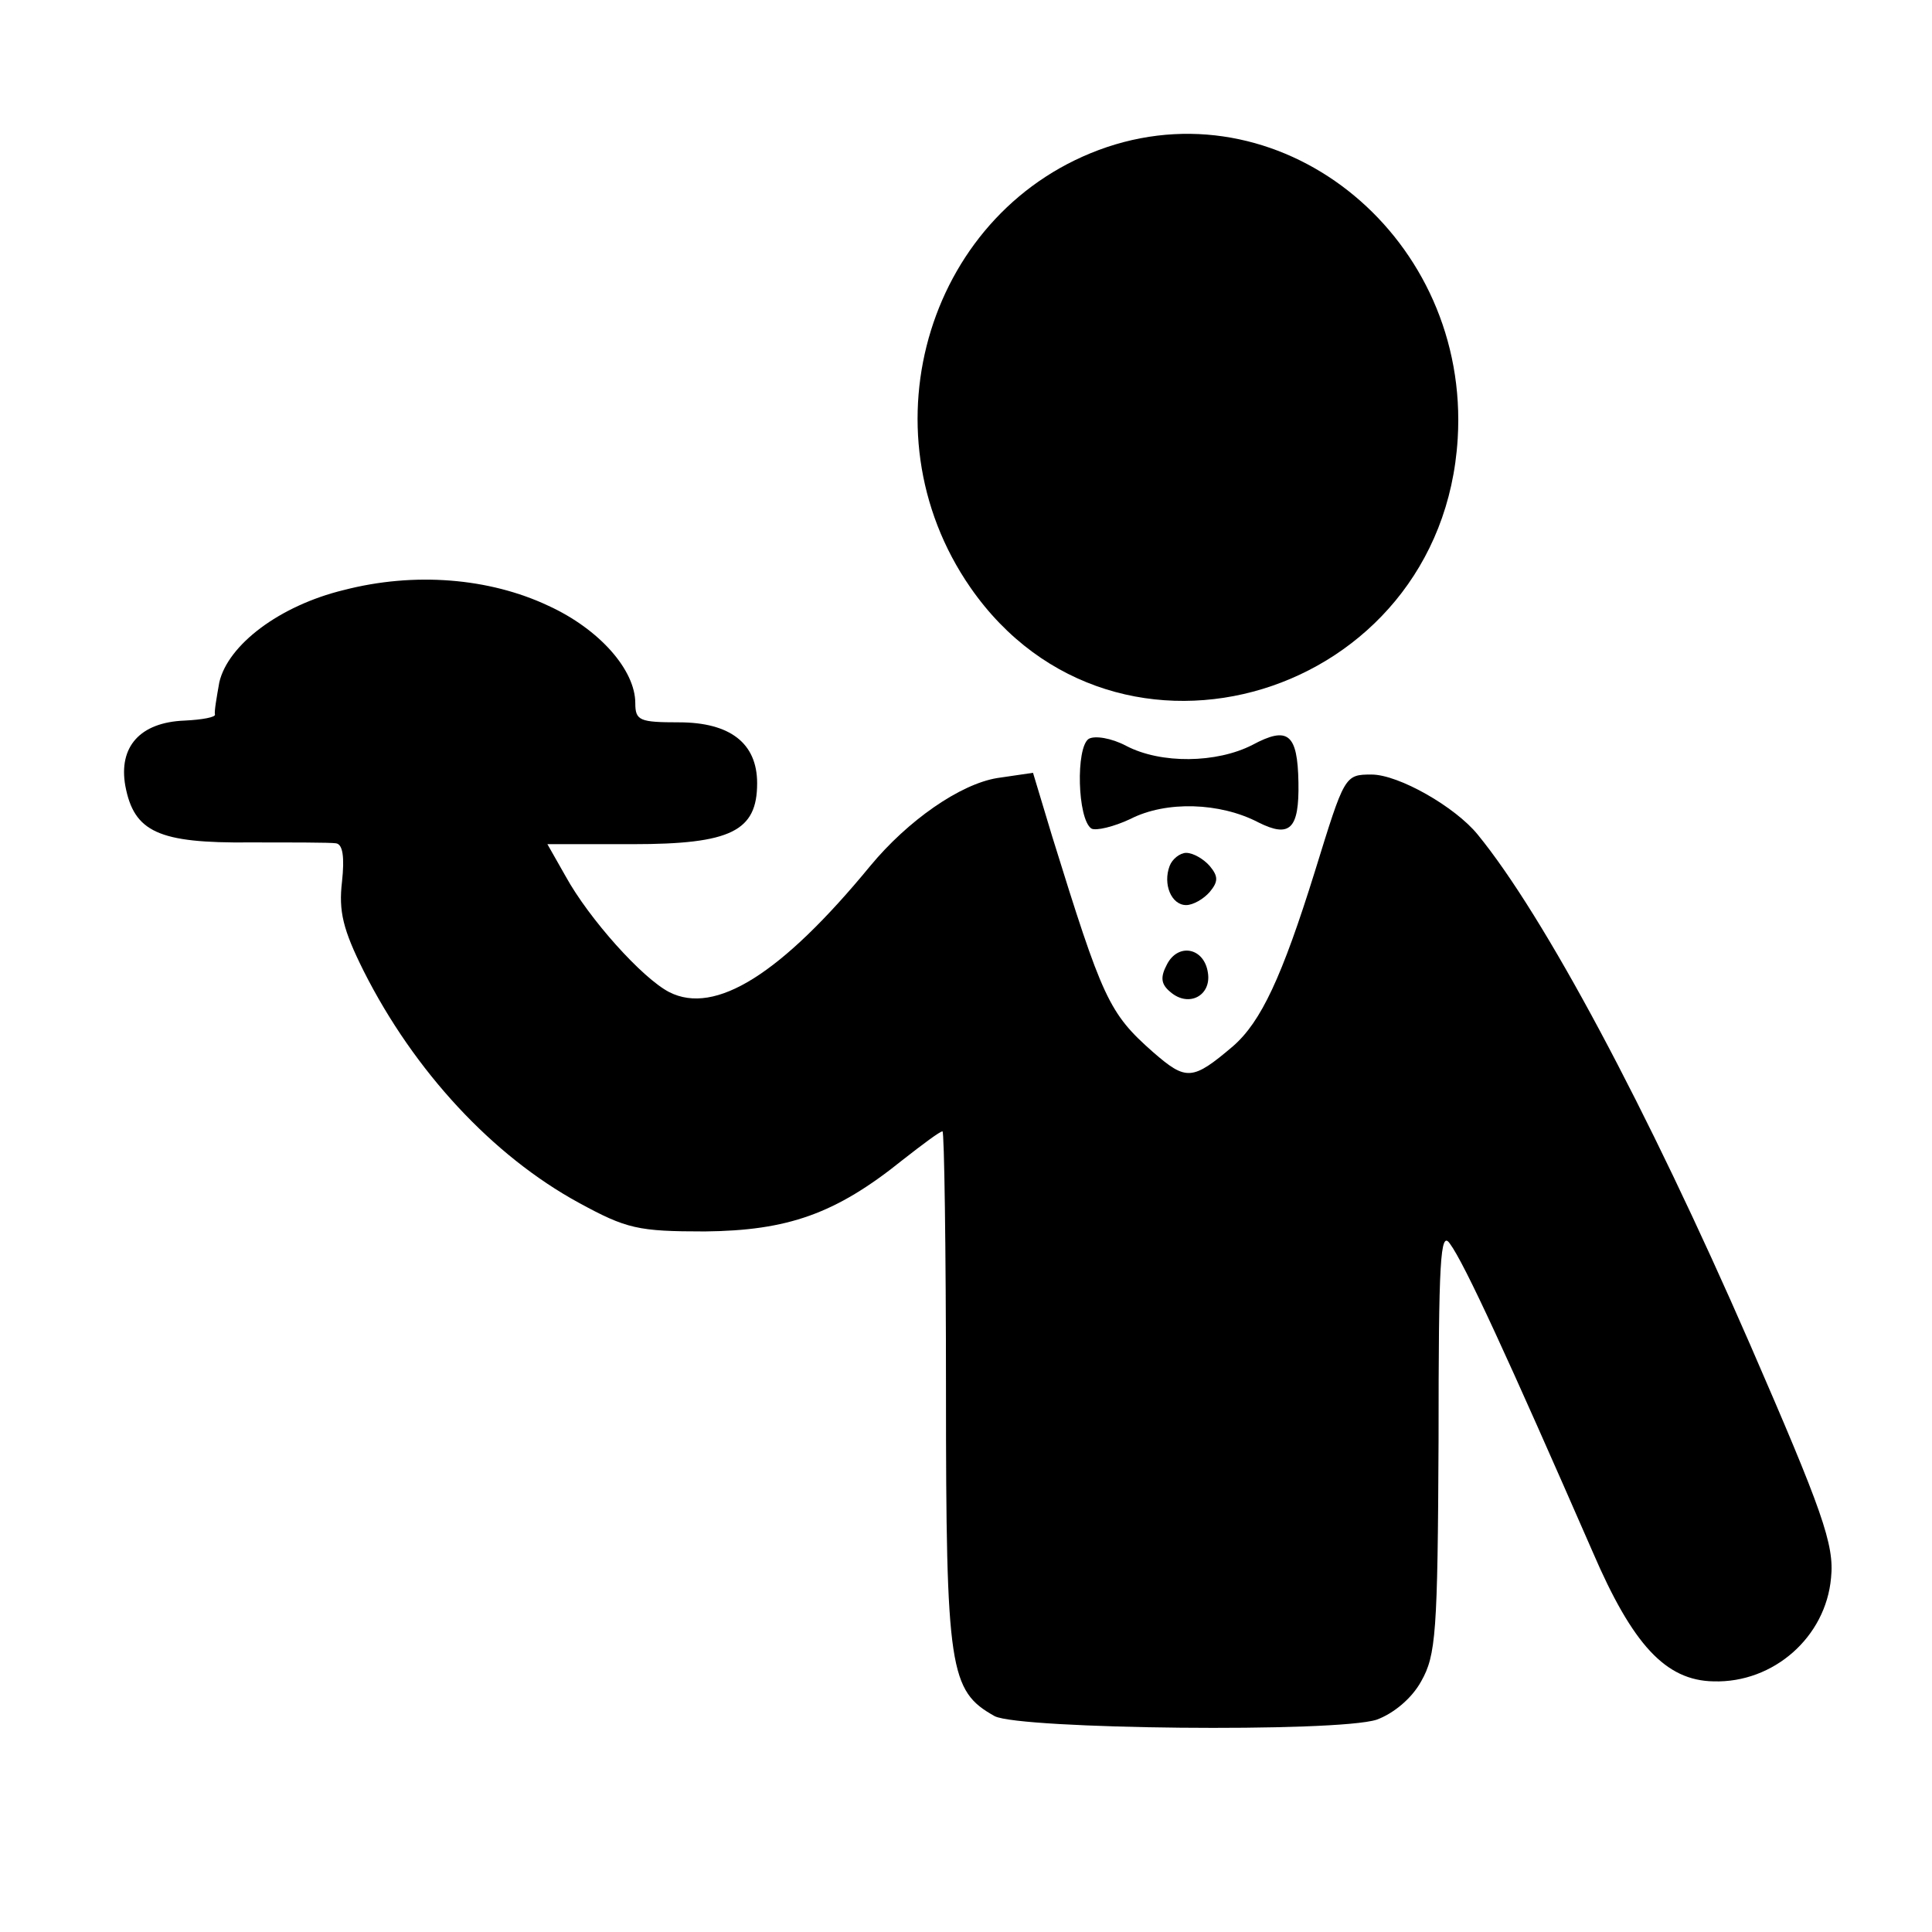
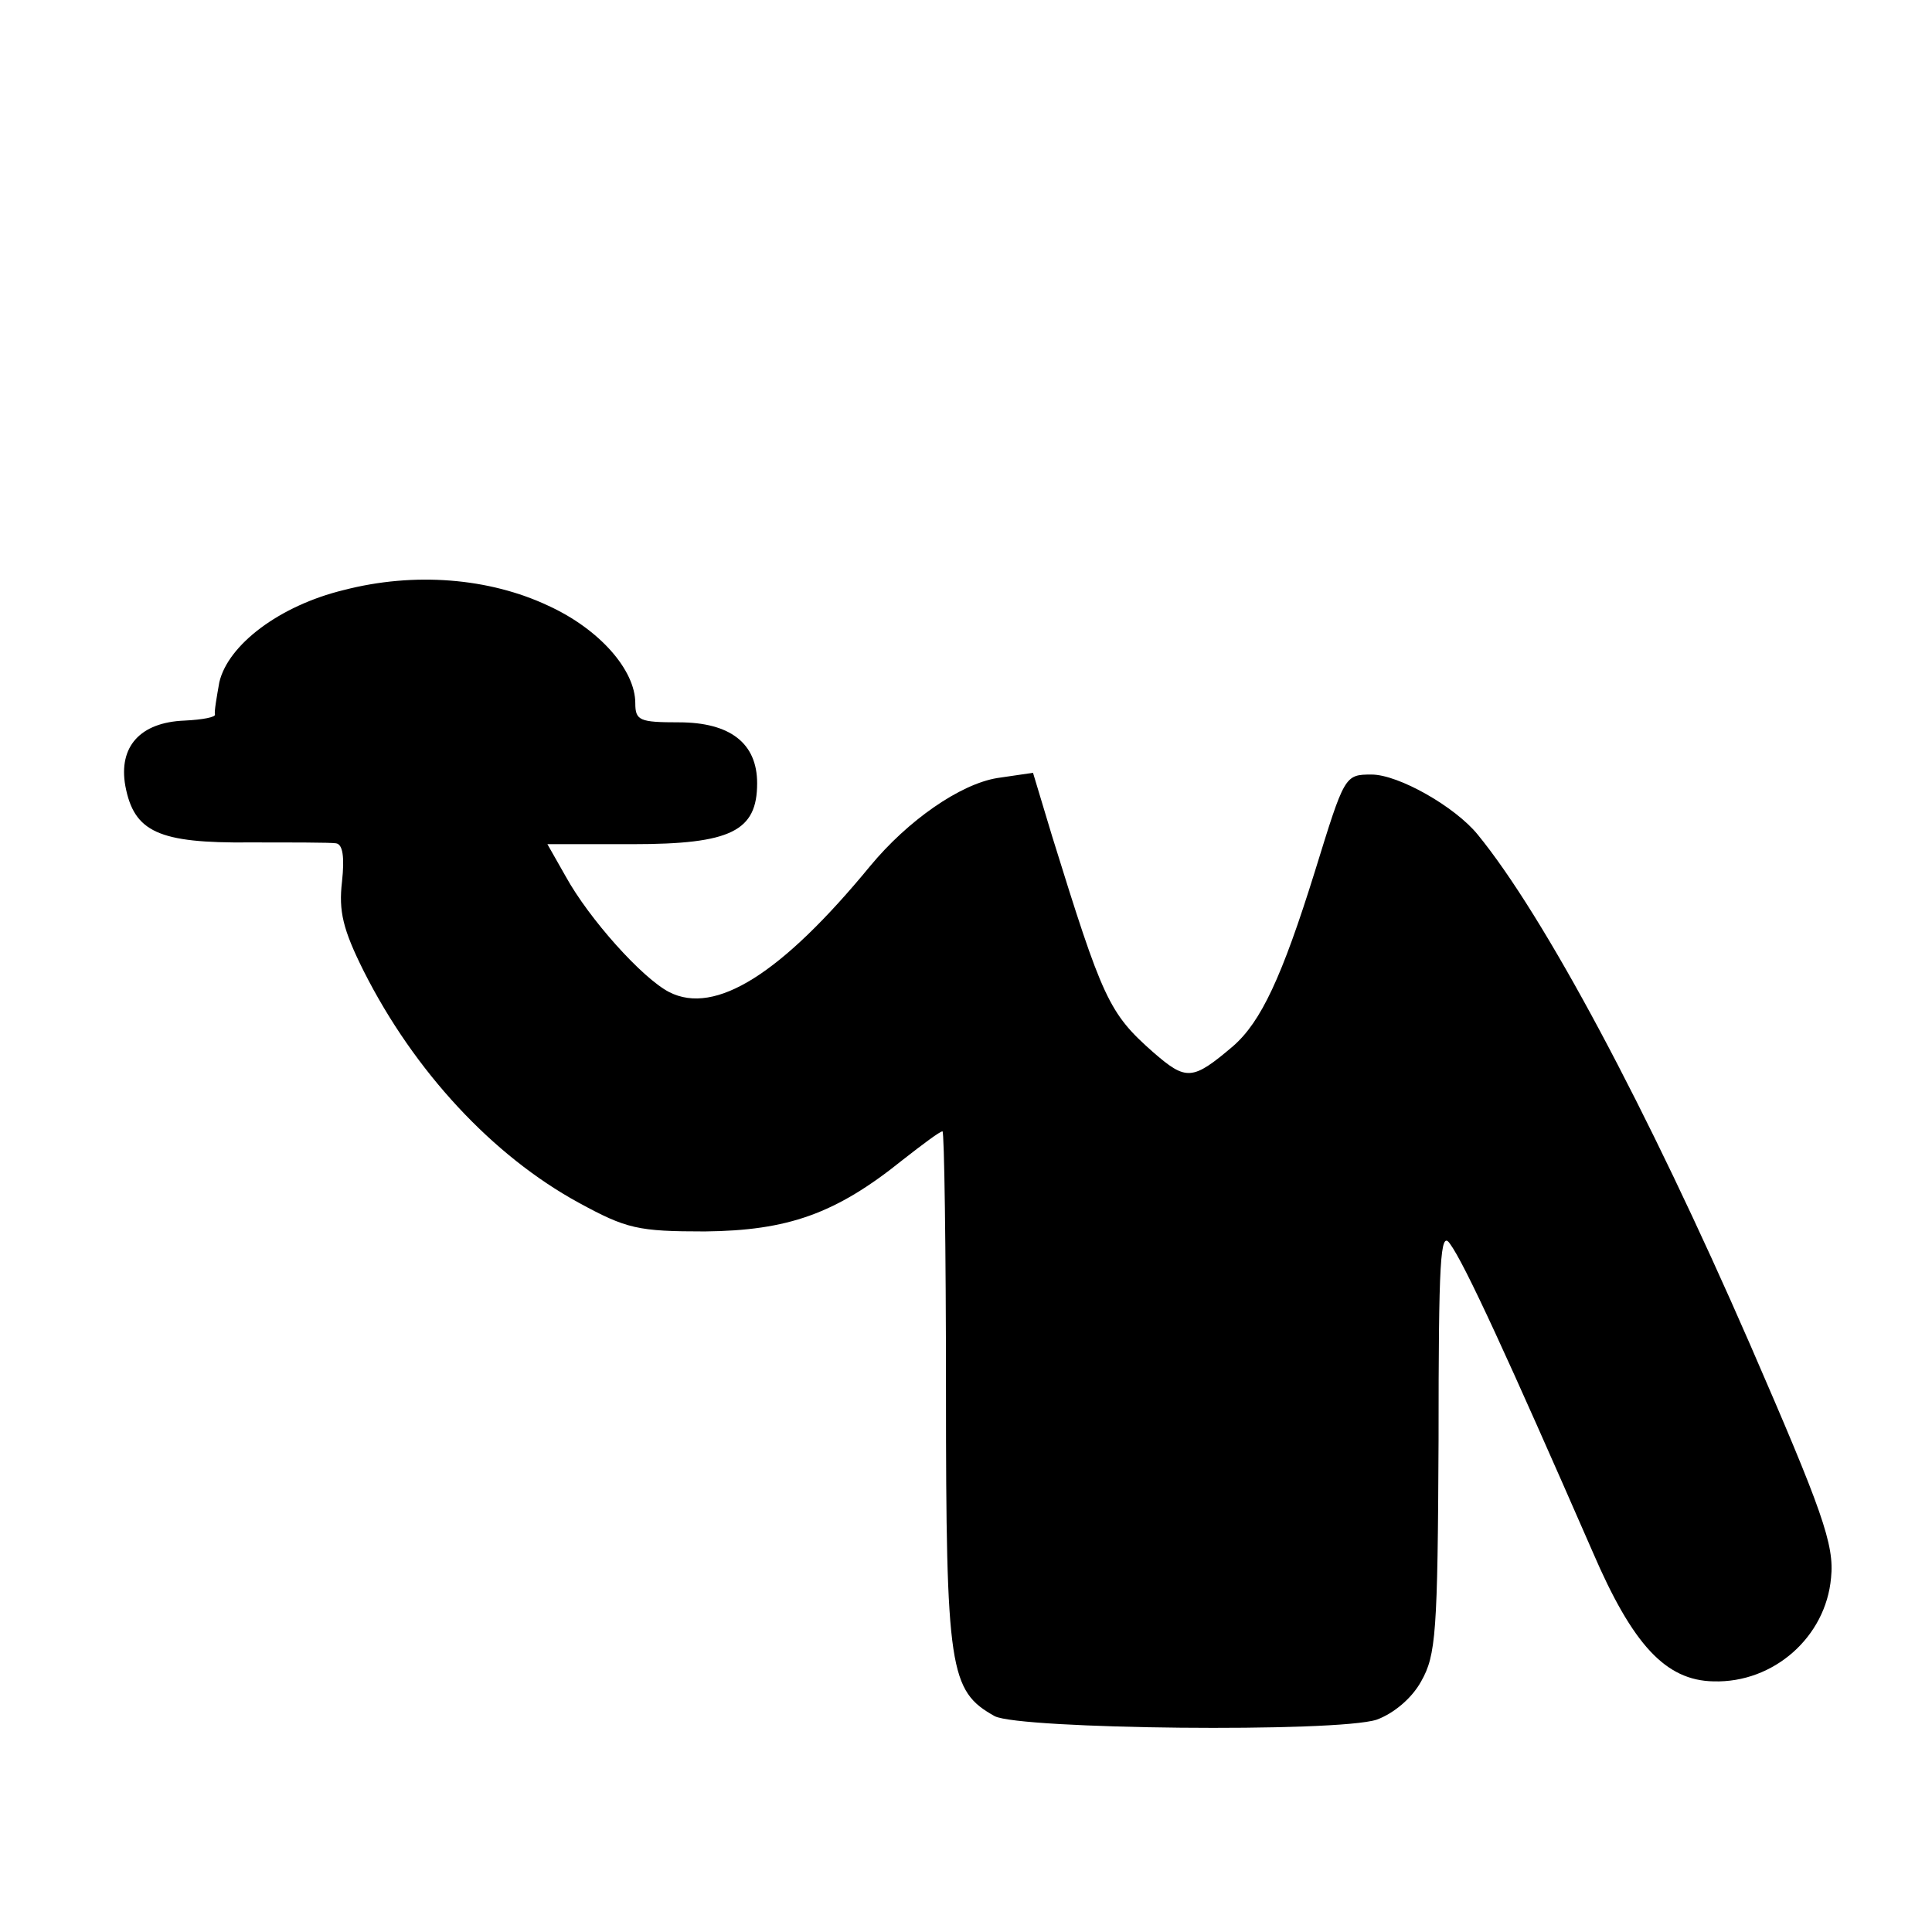
<svg xmlns="http://www.w3.org/2000/svg" version="1.0" width="222pt" height="222pt" viewBox="0 0 222 222" preserveAspectRatio="xMidYMid meet">
  <g transform="translate(0,222) scale(0.1,-0.1)" fill="#000000" stroke="none">
-     <path d="M1272 2051 c-204 -69 -283 -324 -157 -506 167 -241 542 -127 560 171 14 229 -197 404 -403 335z" />
    <path d="M395 1542 c-74 -18 -133 -63 -143 -106 -3 -17 -6 -34 -5 -37 1 -3 -14 -6 -35 -7 -51 -2 -76 -30 -68 -75 10 -53 38 -66 143 -65 48 0 93 0 99 -1 8 -1 10 -16 7 -44 -4 -34 1 -55 25 -103 58 -115 148 -212 247 -266 55 -30 68 -33 145 -33 95 1 150 20 227 82 23 18 43 33 46 33 2 0 4 -134 4 -298 0 -321 4 -345 56 -374 29 -15 393 -19 439 -4 19 7 40 24 51 44 17 30 19 55 20 277 0 207 2 242 13 226 17 -23 67 -132 164 -354 46 -107 84 -148 139 -149 69 -2 129 51 135 119 4 38 -10 77 -93 268 -119 273 -237 493 -313 586 -26 32 -91 69 -122 69 -31 0 -31 -1 -65 -111 -38 -122 -62 -173 -94 -201 -47 -40 -54 -40 -92 -7 -51 45 -58 61 -116 248 l-22 73 -41 -6 c-43 -7 -103 -49 -146 -101 -102 -124 -178 -172 -231 -145 -31 16 -92 84 -119 133 l-21 37 98 0 c113 0 143 15 143 70 0 46 -31 70 -90 70 -45 0 -50 2 -50 22 0 38 -41 85 -100 112 -68 32 -154 39 -235 18z" />
-     <path d="M1251 1371 c-15 -10 -13 -92 3 -103 5 -3 26 2 45 11 41 21 103 19 147 -4 36 -18 47 -8 46 46 -1 56 -12 65 -53 43 -41 -21 -105 -22 -145 -1 -17 9 -36 12 -43 8z" />
-     <path d="M1344 1225 c-8 -21 2 -45 19 -45 8 0 20 7 27 15 10 12 10 18 0 30 -7 8 -19 15 -27 15 -7 0 -16 -7 -19 -15z" />
-     <path d="M1341 1112 c-8 -15 -7 -23 4 -32 21 -18 47 -4 43 22 -4 29 -34 35 -47 10z" />
  </g>
</svg>